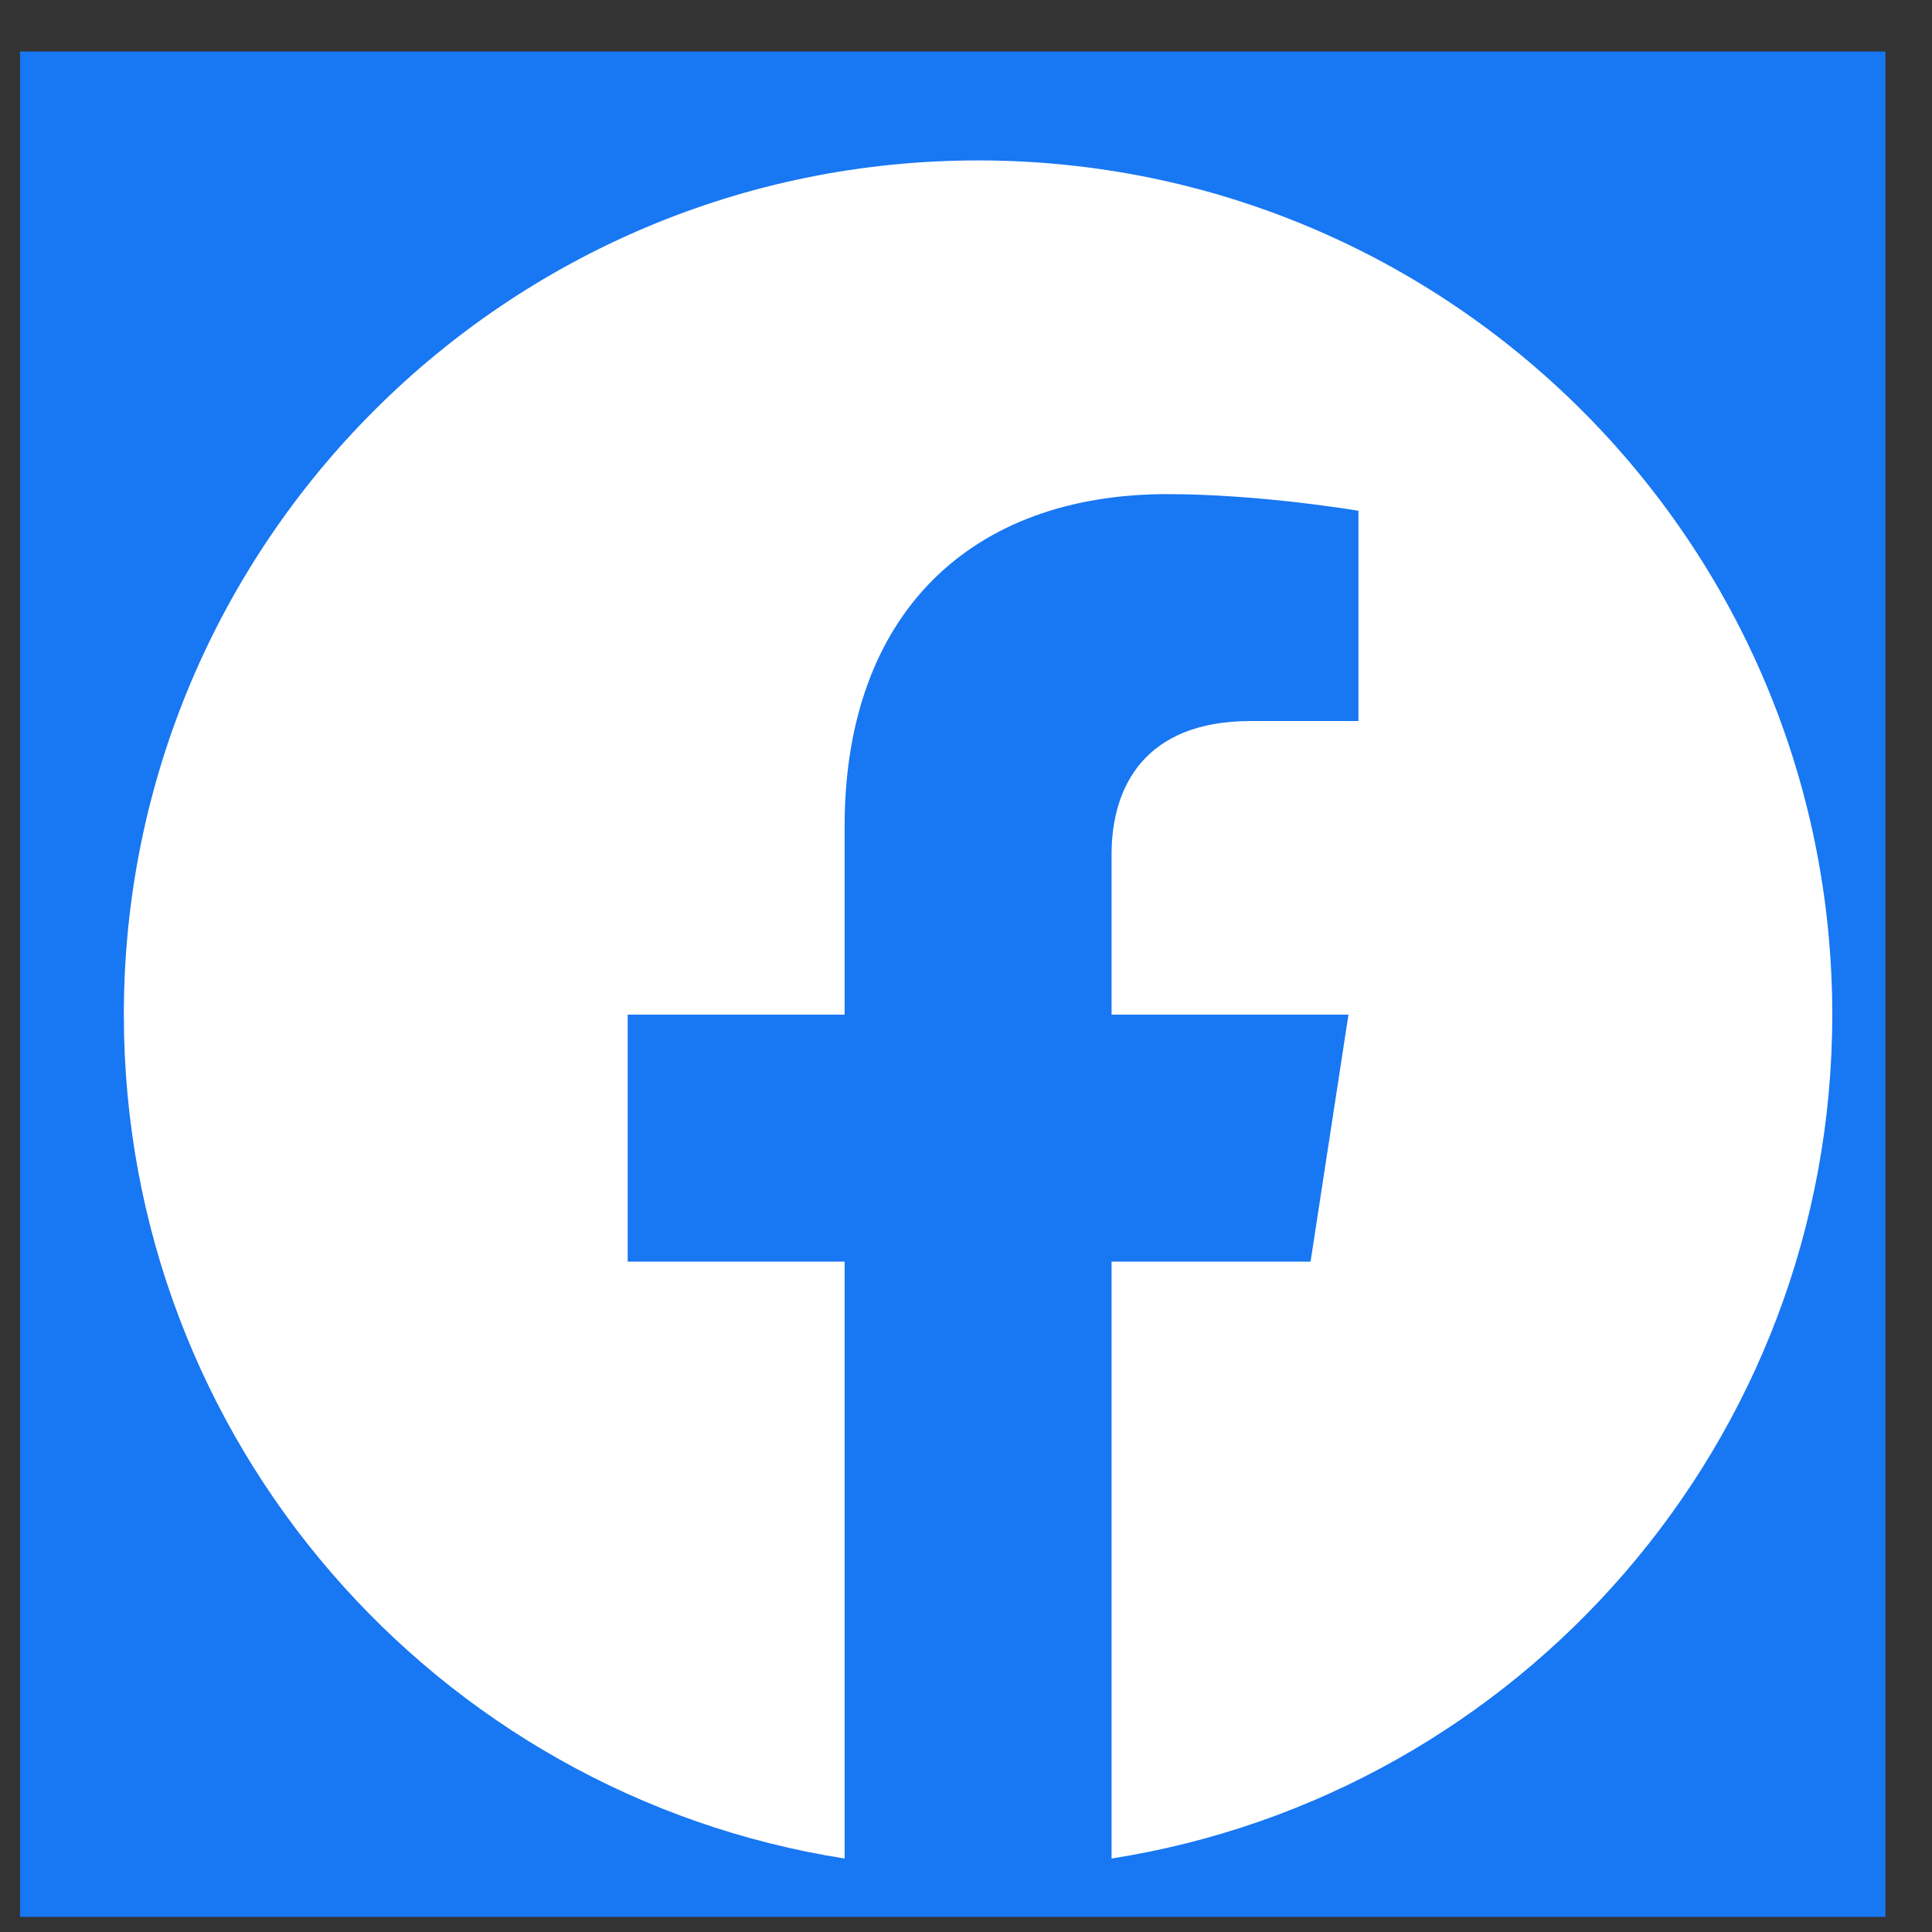
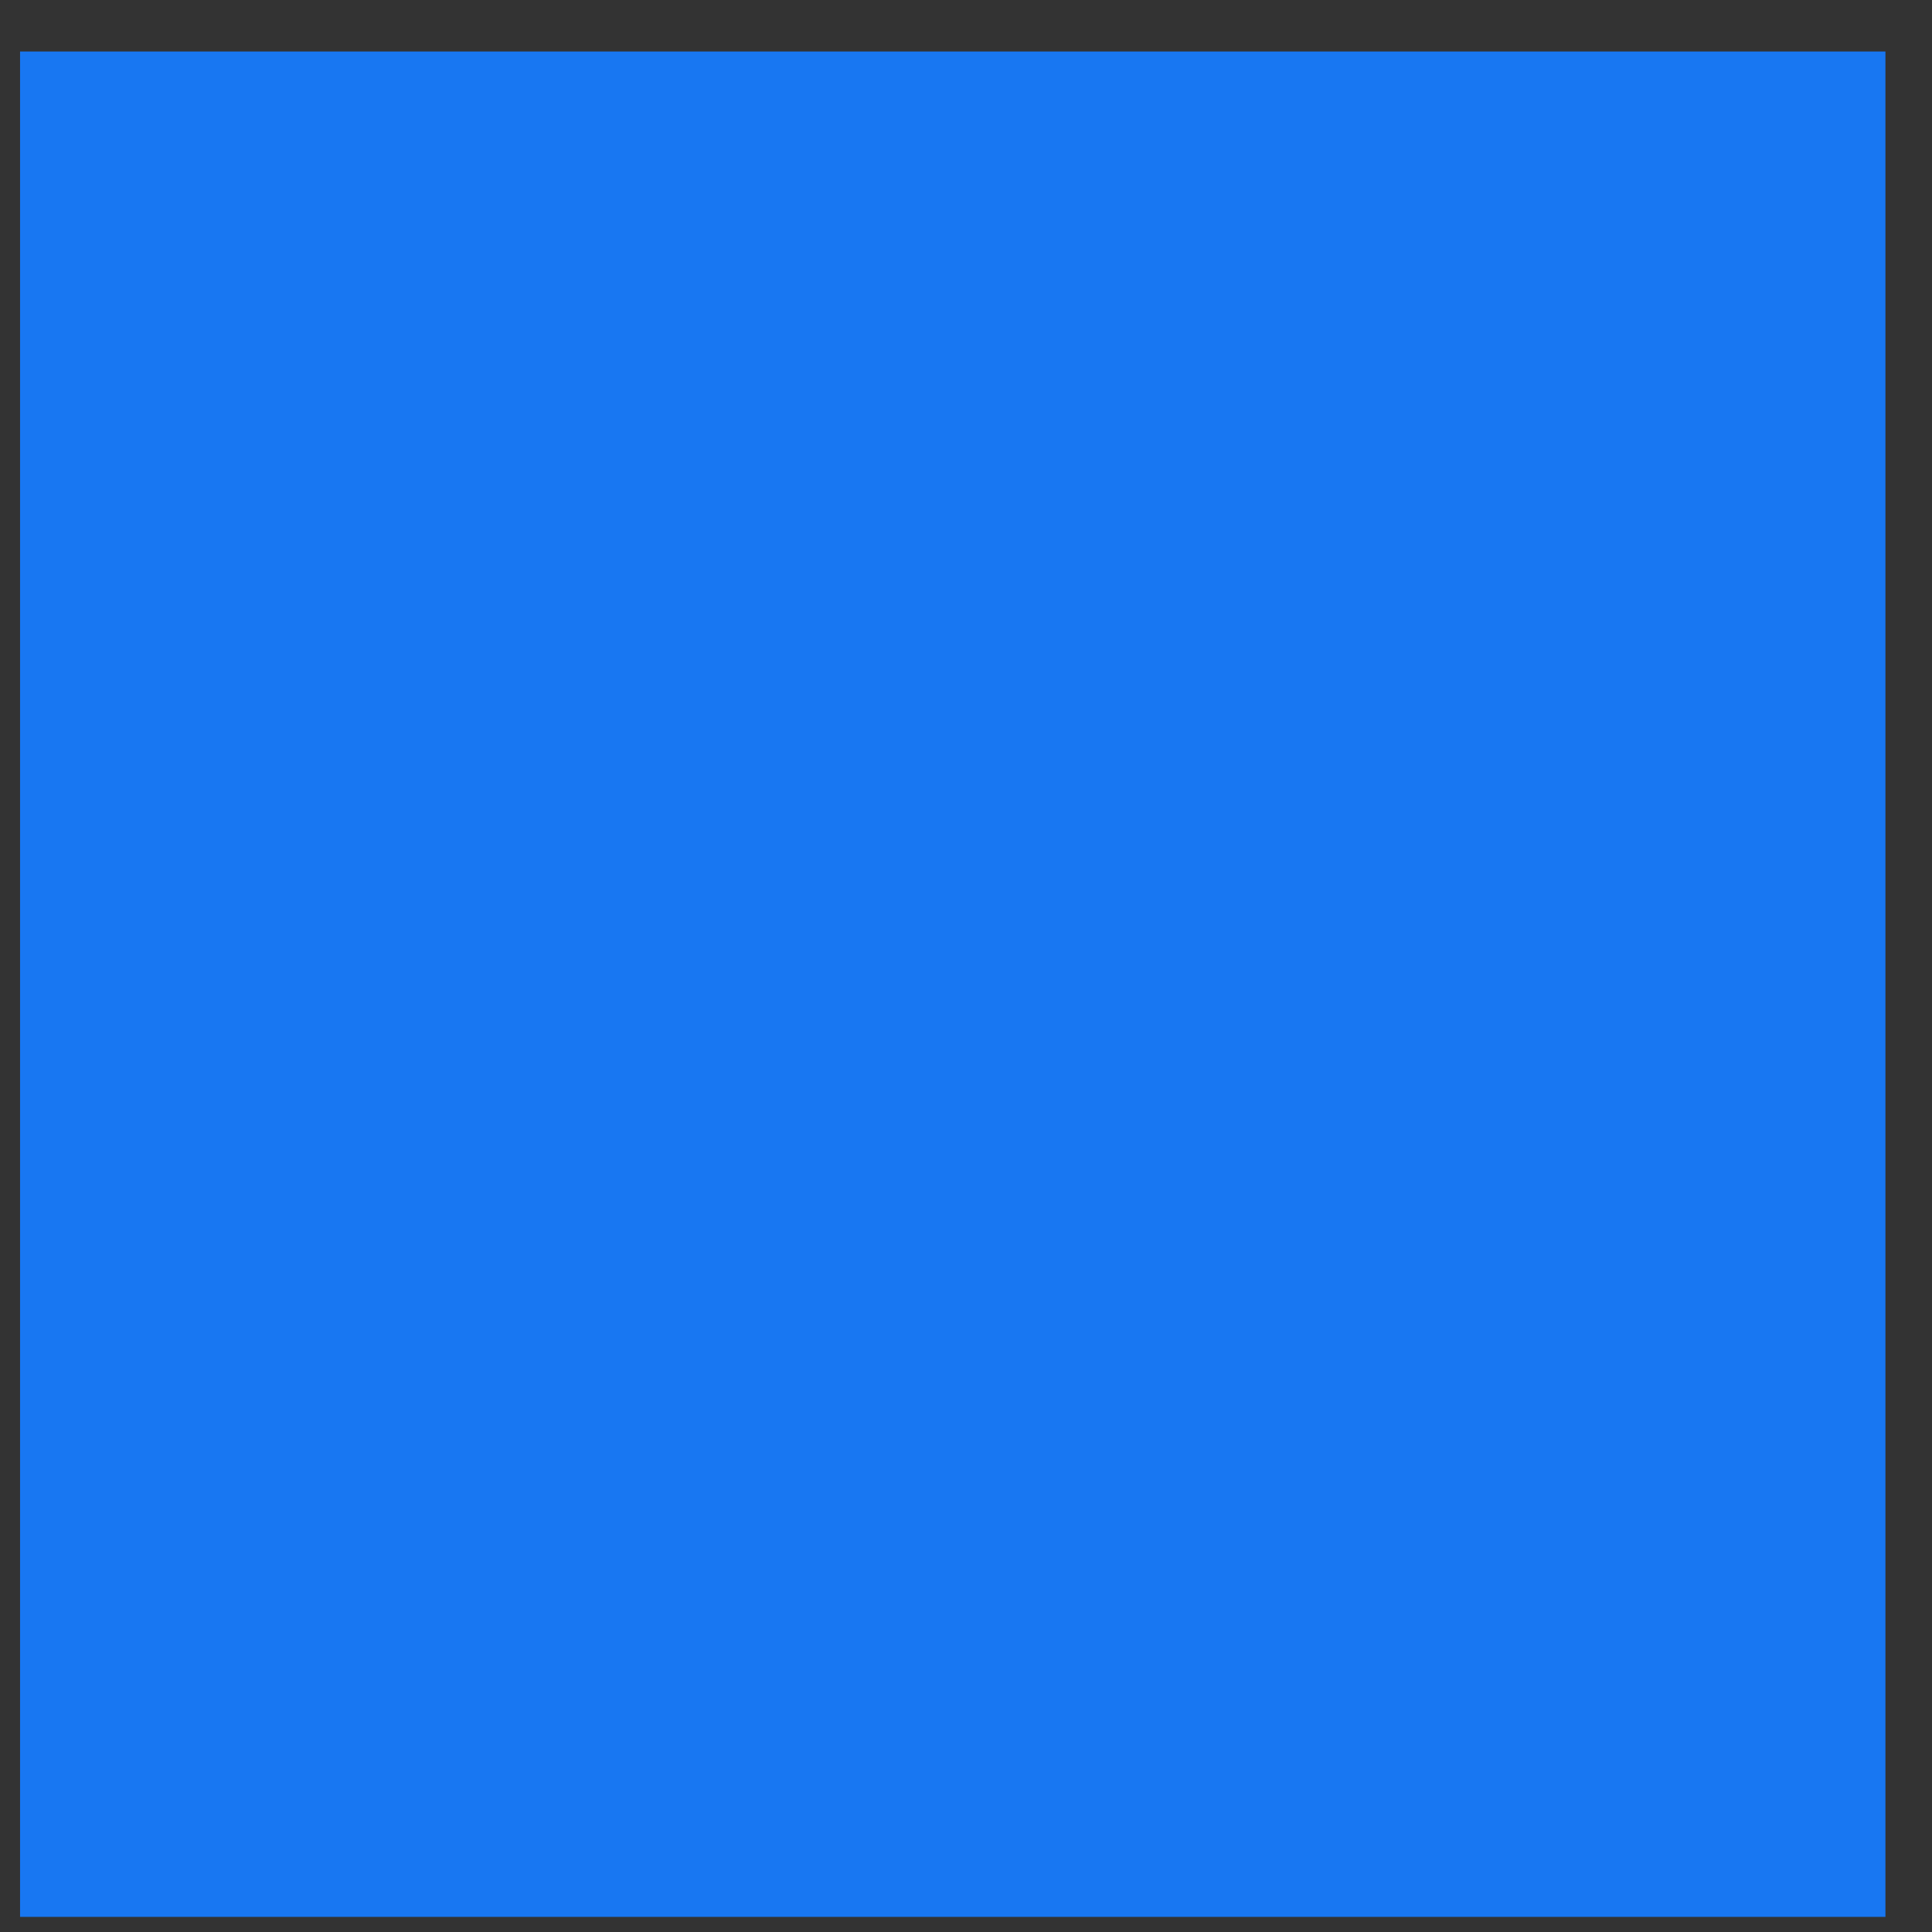
<svg xmlns="http://www.w3.org/2000/svg" width="29" height="29" viewBox="0 0 29 29" fill="none">
  <rect x="0" y="0" width="29" height="29" fill="#333333" stroke="none" />
  <rect width="28" height="28" transform="translate(0.301 0.773)" fill="#1877F2" />
-   <path d="M27.503 15.23C27.503 8.149 21.763 2.408 14.681 2.408C7.6 2.408 1.859 8.149 1.859 15.23C1.859 21.63 6.548 26.935 12.678 27.897V18.937H9.422V15.23H12.678V12.406C12.678 9.192 14.592 7.417 17.521 7.417C18.924 7.417 20.391 7.667 20.391 7.667V10.823H18.774C17.182 10.823 16.685 11.811 16.685 12.825V15.23H20.241L19.672 18.937H16.685V27.897C22.815 26.935 27.503 21.63 27.503 15.23Z" fill="white" />
</svg>